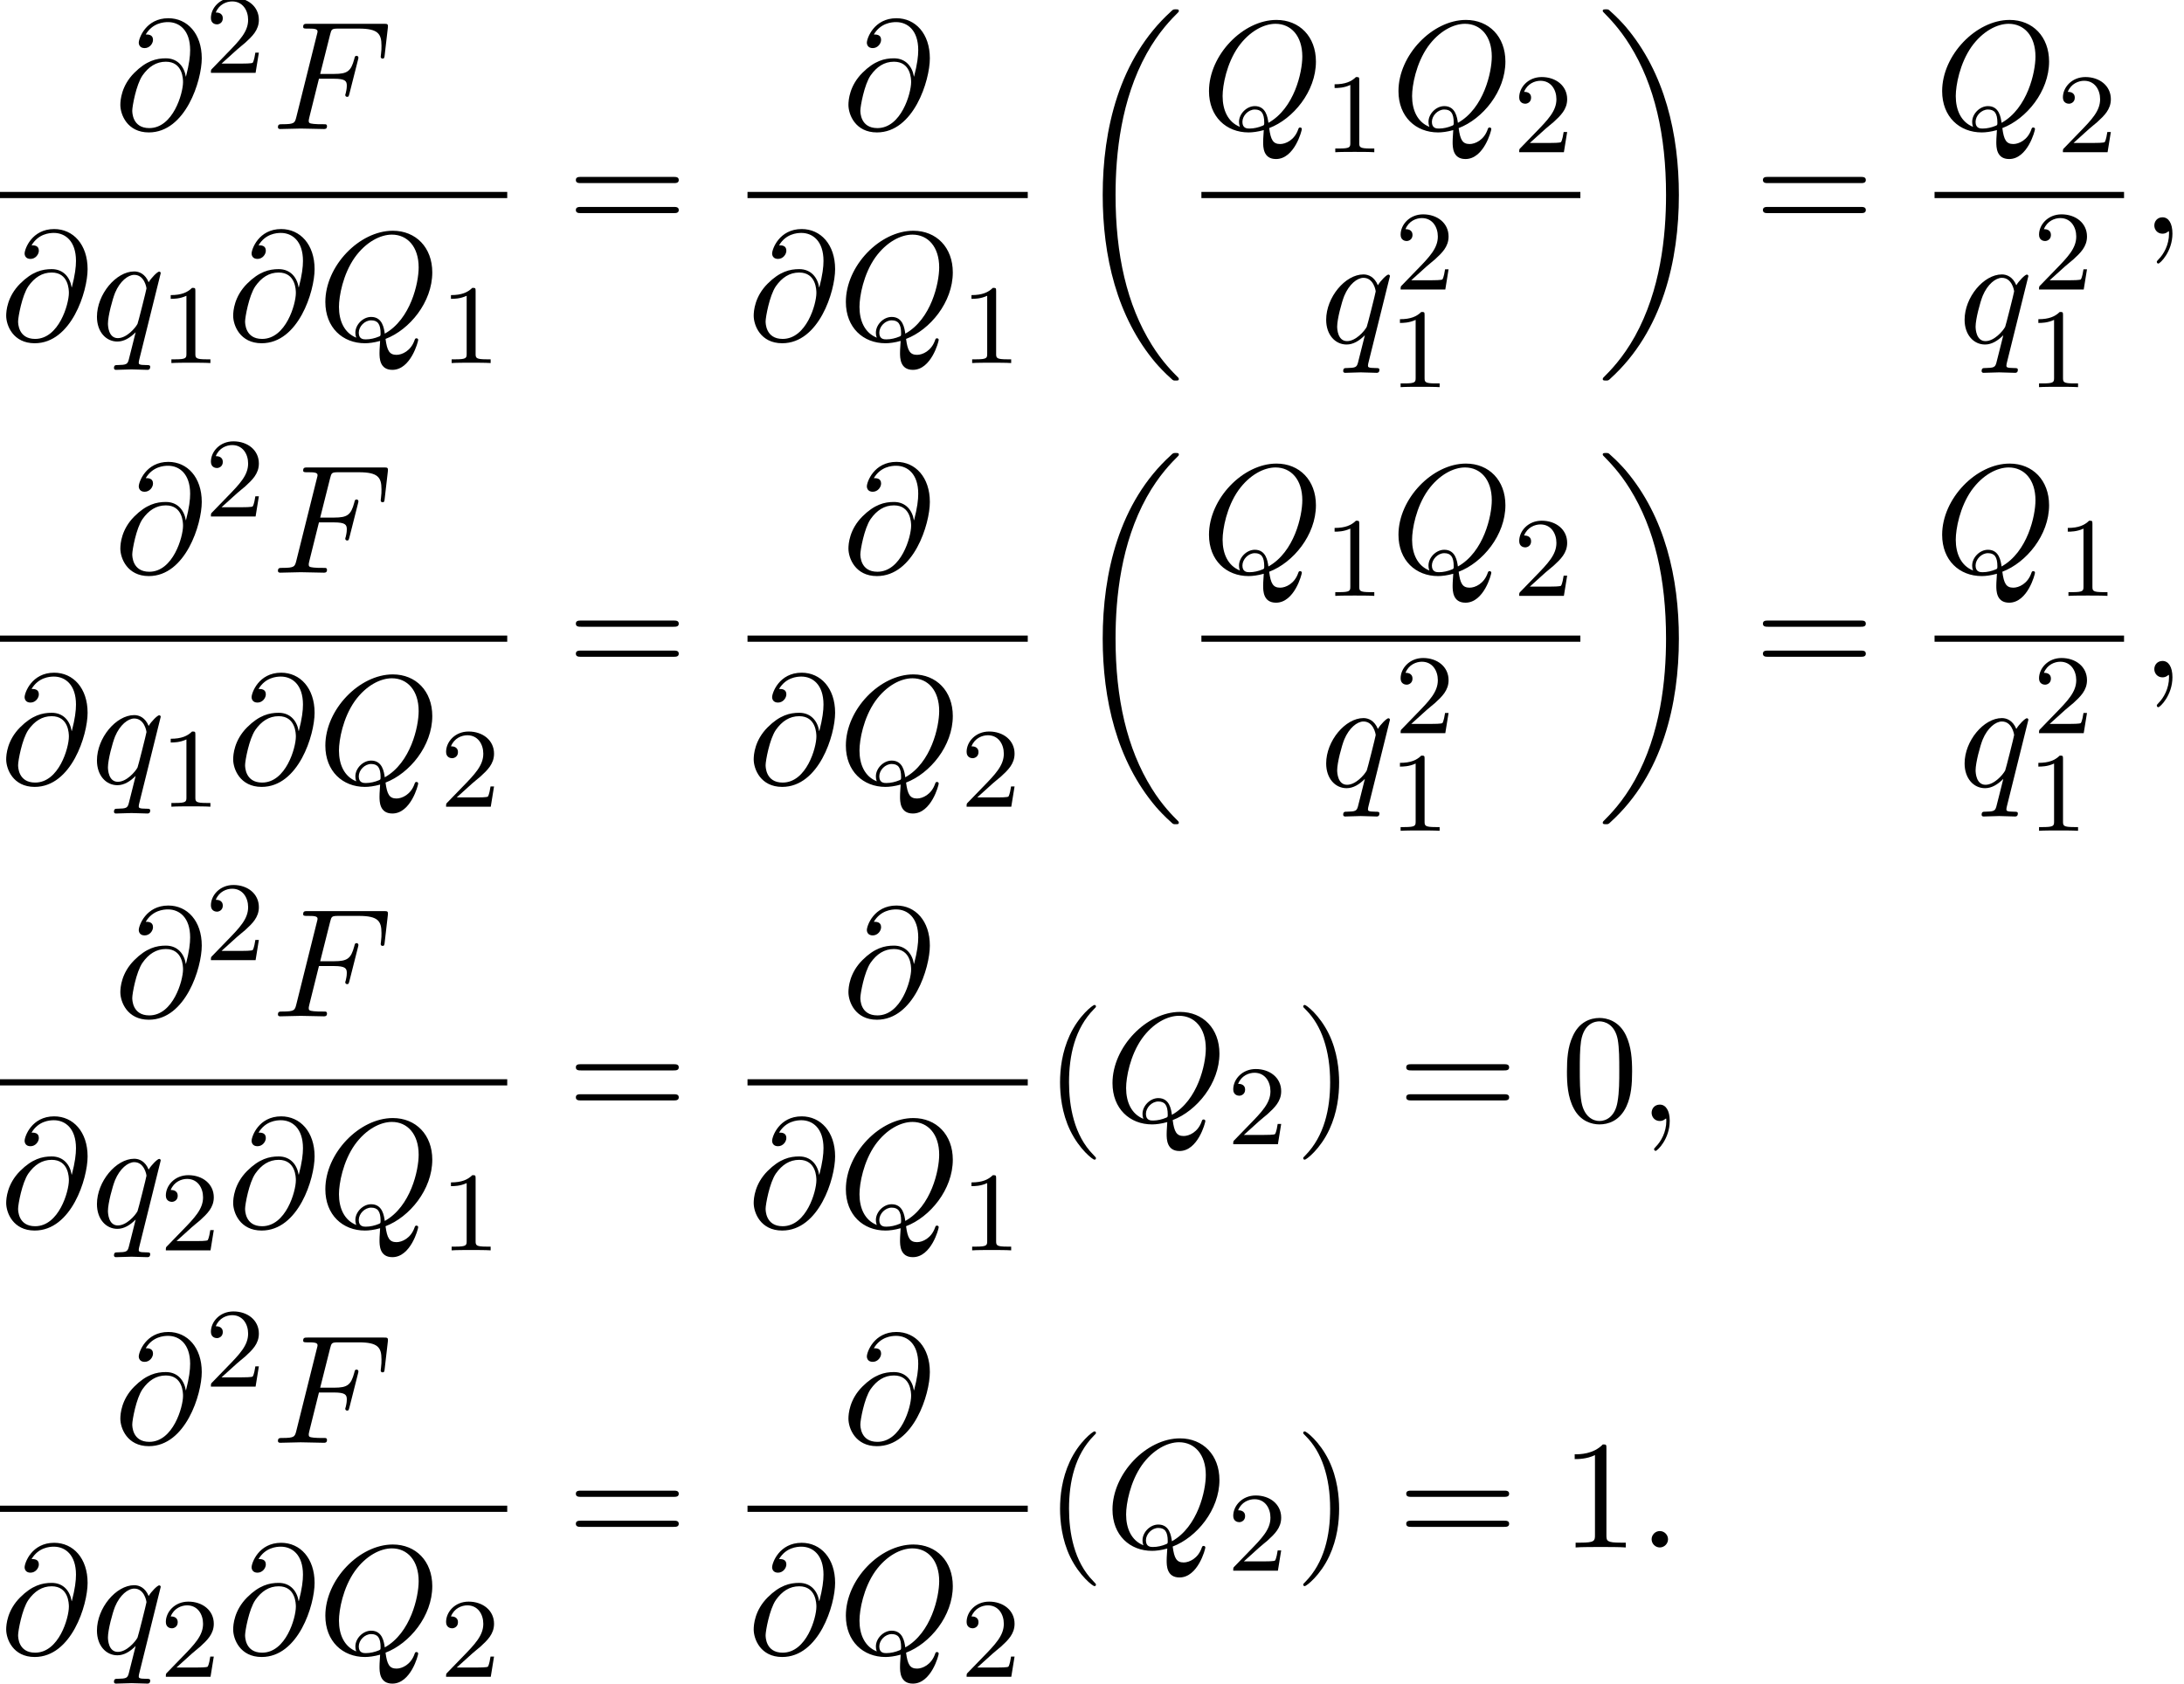
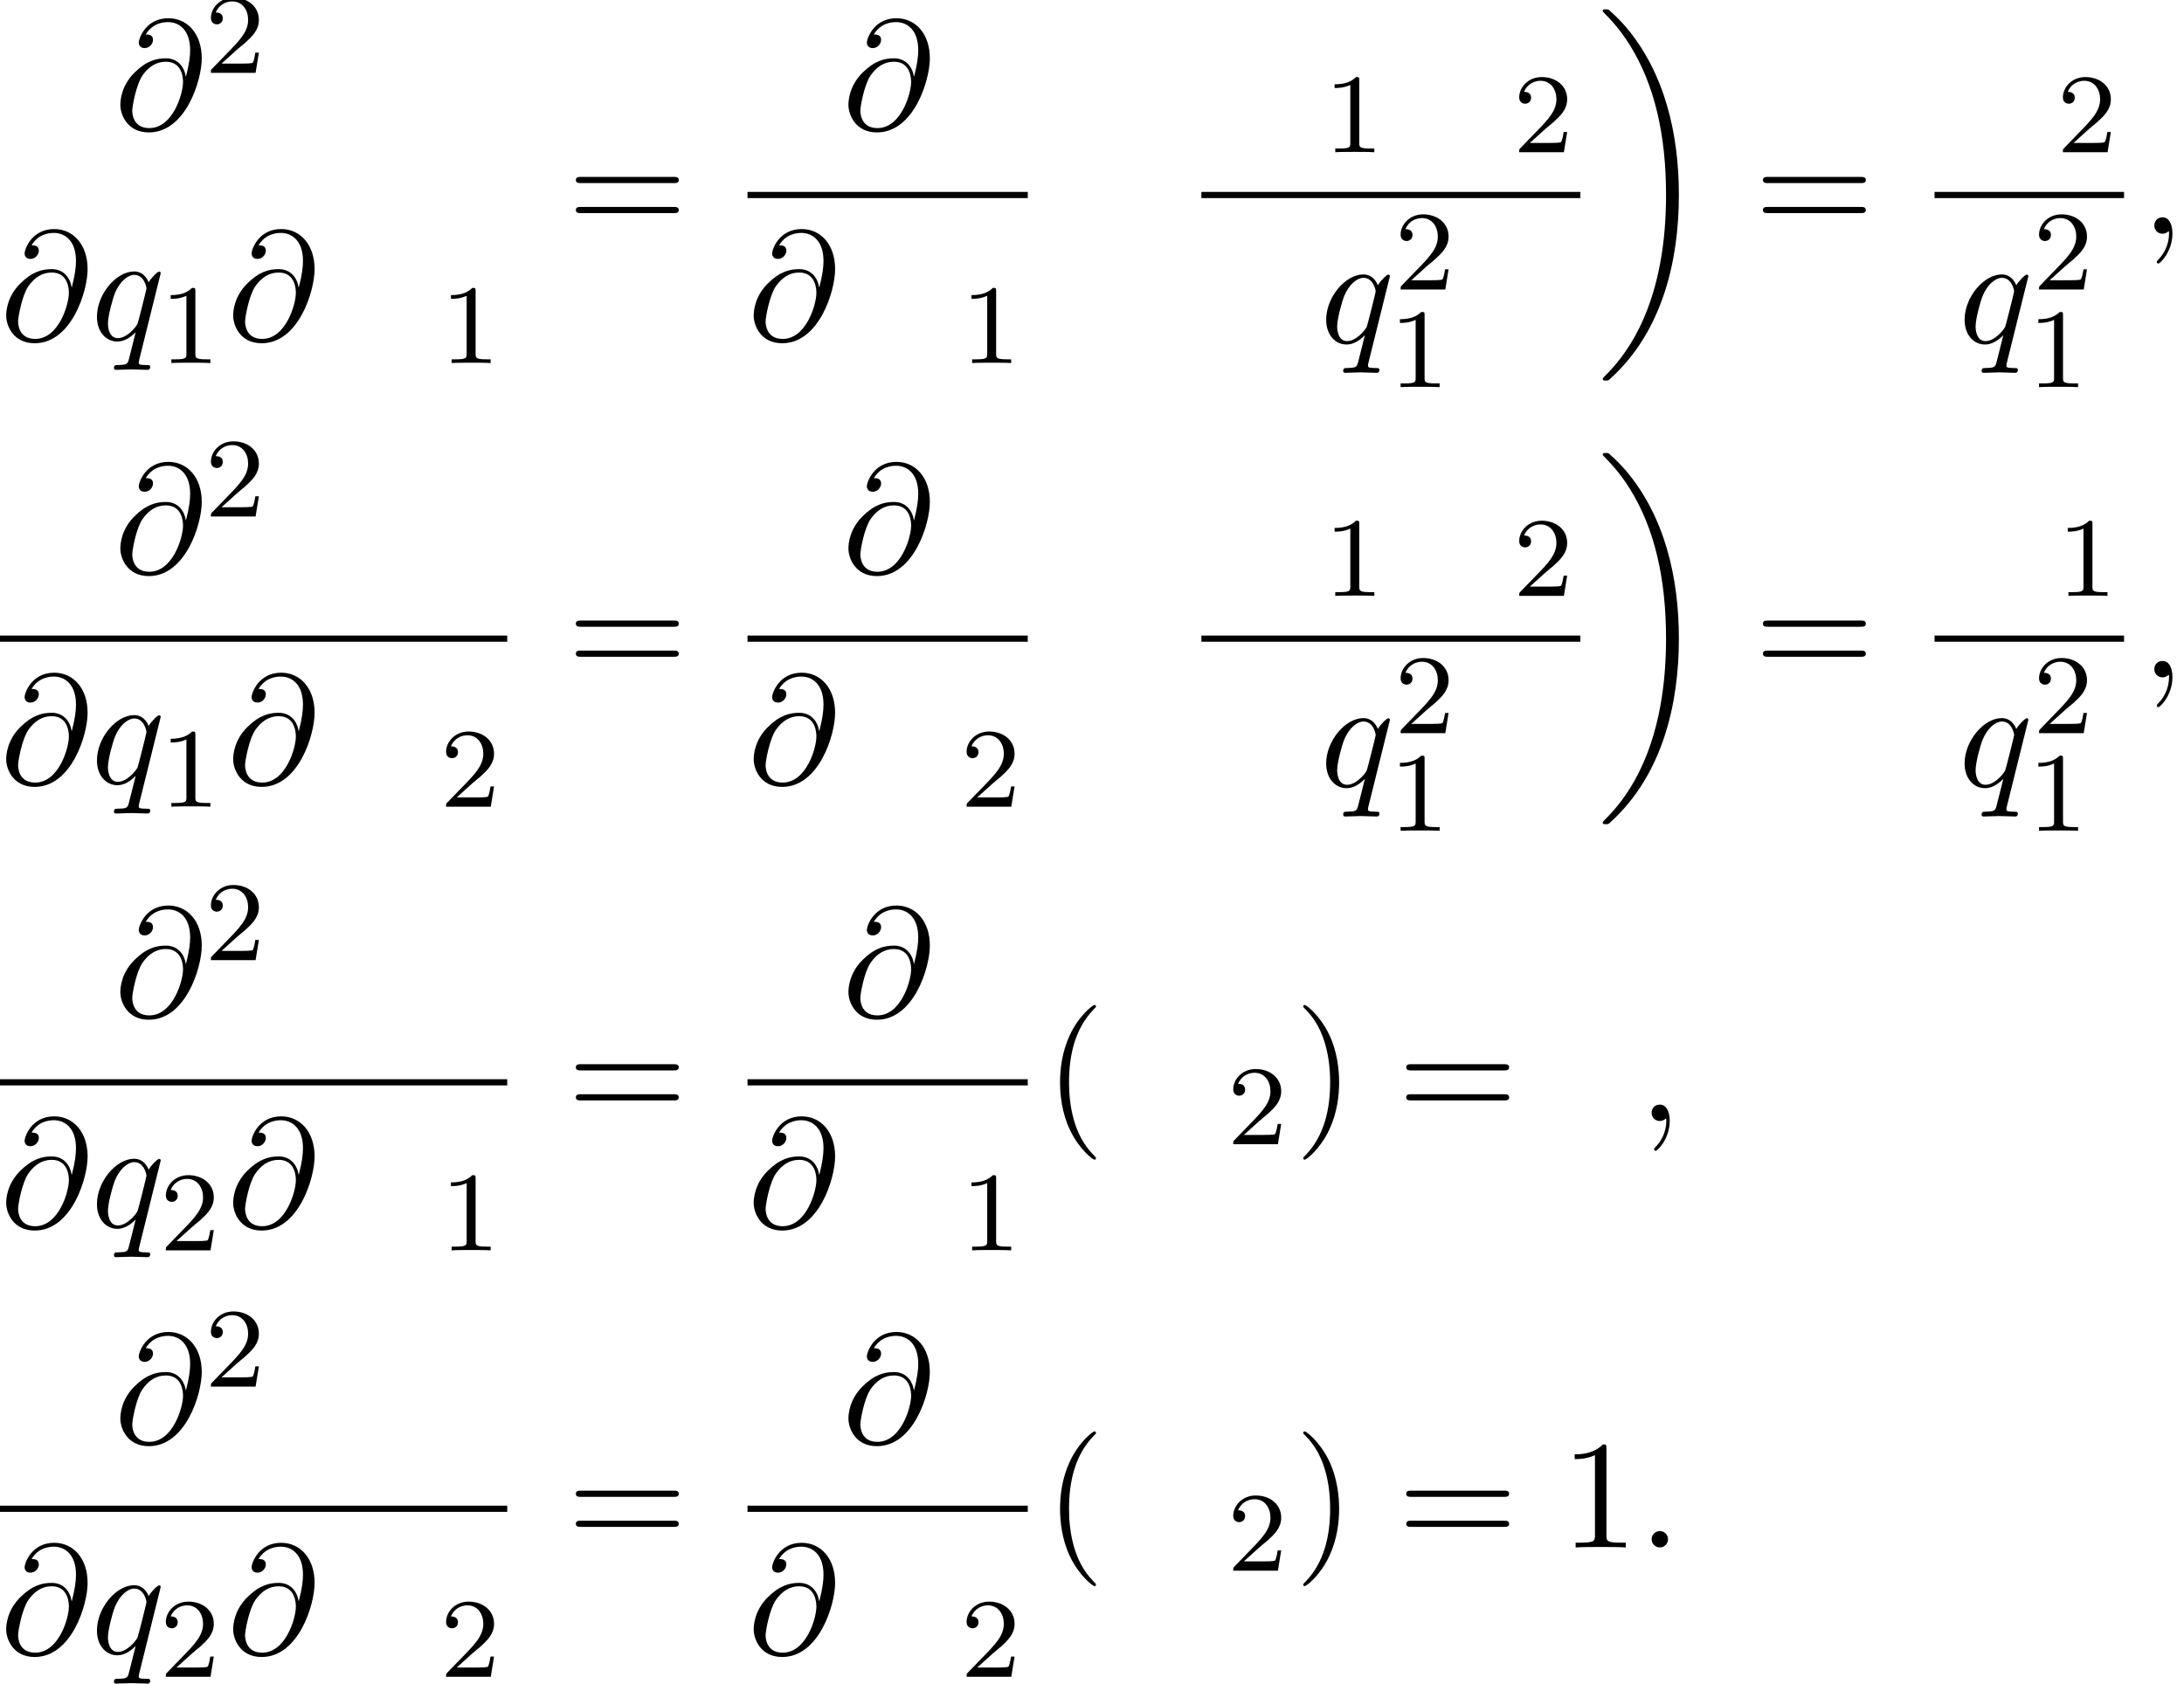
<svg xmlns="http://www.w3.org/2000/svg" xmlns:xlink="http://www.w3.org/1999/xlink" version="1.1" width="153.947pt" height="118.701pt" viewBox="156.75 80.697 153.947 118.701">
  <defs>
-     <path id="g0-18" d="M7.636 25.625C7.636 25.582 7.615 25.56 7.593 25.527C7.189 25.124 6.458 24.393 5.727 23.215C3.971 20.4 3.175 16.855 3.175 12.655C3.175 9.72 3.567 5.935 5.367 2.684C6.229 1.135 7.124 .24 7.604-.24C7.636-.273 7.636-.295 7.636-.327C7.636-.436 7.56-.436 7.407-.436S7.233-.436 7.069-.273C3.415 3.055 2.269 8.051 2.269 12.644C2.269 16.931 3.251 21.251 6.022 24.513C6.24 24.764 6.655 25.211 7.102 25.604C7.233 25.735 7.255 25.735 7.407 25.735S7.636 25.735 7.636 25.625Z" />
    <path id="g0-19" d="M5.749 12.655C5.749 8.367 4.767 4.047 1.996 .785C1.778 .535 1.364 .087 .916-.305C.785-.436 .764-.436 .611-.436C.48-.436 .382-.436 .382-.327C.382-.284 .425-.24 .447-.218C.829 .175 1.56 .905 2.291 2.084C4.047 4.898 4.844 8.444 4.844 12.644C4.844 15.578 4.451 19.364 2.651 22.615C1.789 24.164 .884 25.069 .425 25.527C.404 25.56 .382 25.593 .382 25.625C.382 25.735 .48 25.735 .611 25.735C.764 25.735 .785 25.735 .949 25.571C4.604 22.244 5.749 17.247 5.749 12.655Z" />
    <path id="g3-40" d="M3.611 2.618C3.611 2.585 3.611 2.564 3.425 2.378C2.062 1.004 1.713-1.058 1.713-2.727C1.713-4.625 2.127-6.524 3.469-7.887C3.611-8.018 3.611-8.04 3.611-8.073C3.611-8.149 3.567-8.182 3.502-8.182C3.393-8.182 2.411-7.44 1.767-6.055C1.211-4.855 1.08-3.644 1.08-2.727C1.08-1.876 1.2-.556 1.8 .676C2.455 2.018 3.393 2.727 3.502 2.727C3.567 2.727 3.611 2.695 3.611 2.618Z" />
    <path id="g3-41" d="M3.153-2.727C3.153-3.578 3.033-4.898 2.433-6.131C1.778-7.473 .84-8.182 .731-8.182C.665-8.182 .622-8.138 .622-8.073C.622-8.04 .622-8.018 .829-7.822C1.898-6.742 2.52-5.007 2.52-2.727C2.52-.862 2.116 1.058 .764 2.433C.622 2.564 .622 2.585 .622 2.618C.622 2.684 .665 2.727 .731 2.727C.84 2.727 1.822 1.985 2.465 .6C3.022-.6 3.153-1.811 3.153-2.727Z" />
-     <path id="g3-48" d="M5.018-3.491C5.018-4.364 4.964-5.236 4.582-6.044C4.08-7.091 3.185-7.265 2.727-7.265C2.073-7.265 1.276-6.982 .829-5.967C.48-5.215 .425-4.364 .425-3.491C.425-2.673 .469-1.691 .916-.862C1.385 .022 2.182 .24 2.716 .24C3.305 .24 4.135 .011 4.615-1.025C4.964-1.778 5.018-2.629 5.018-3.491ZM2.716 0C2.291 0 1.647-.273 1.451-1.32C1.331-1.975 1.331-2.978 1.331-3.622C1.331-4.32 1.331-5.04 1.418-5.629C1.625-6.927 2.444-7.025 2.716-7.025C3.076-7.025 3.796-6.829 4.004-5.749C4.113-5.138 4.113-4.309 4.113-3.622C4.113-2.804 4.113-2.062 3.993-1.364C3.829-.327 3.207 0 2.716 0Z" />
    <path id="g3-49" d="M3.207-6.982C3.207-7.244 3.207-7.265 2.956-7.265C2.28-6.567 1.32-6.567 .971-6.567V-6.229C1.189-6.229 1.833-6.229 2.4-6.513V-.862C2.4-.469 2.367-.338 1.385-.338H1.036V0C1.418-.033 2.367-.033 2.804-.033S4.189-.033 4.571 0V-.338H4.222C3.24-.338 3.207-.458 3.207-.862V-6.982Z" />
    <path id="g3-61" d="M7.495-3.567C7.658-3.567 7.865-3.567 7.865-3.785S7.658-4.004 7.505-4.004H.971C.818-4.004 .611-4.004 .611-3.785S.818-3.567 .982-3.567H7.495ZM7.505-1.451C7.658-1.451 7.865-1.451 7.865-1.669S7.658-1.887 7.495-1.887H.982C.818-1.887 .611-1.887 .611-1.669S.818-1.451 .971-1.451H7.505Z" />
    <path id="g1-58" d="M2.095-.578C2.095-.895 1.833-1.156 1.516-1.156S.938-.895 .938-.578S1.2 0 1.516 0S2.095-.262 2.095-.578Z" />
    <path id="g1-59" d="M2.215-.011C2.215-.731 1.942-1.156 1.516-1.156C1.156-1.156 .938-.884 .938-.578C.938-.284 1.156 0 1.516 0C1.647 0 1.789-.044 1.898-.142C1.931-.164 1.942-.175 1.953-.175S1.975-.164 1.975-.011C1.975 .796 1.593 1.451 1.233 1.811C1.113 1.931 1.113 1.953 1.113 1.985C1.113 2.062 1.167 2.105 1.222 2.105C1.342 2.105 2.215 1.265 2.215-.011Z" />
    <path id="g1-64" d="M5.051-3.698C4.942-4.375 4.495-4.985 3.644-4.985C2.978-4.985 2.269-4.811 1.418-3.96C.513-3.055 .436-2.04 .436-1.702C.436-1.025 .916 .24 2.444 .24C5.04 .24 6.175-3.425 6.175-4.985C6.175-6.72 5.16-7.811 3.818-7.811C2.236-7.811 1.735-6.393 1.735-6.087C1.735-5.935 1.822-5.705 2.149-5.705C2.509-5.705 2.738-6.033 2.738-6.284C2.738-6.665 2.4-6.665 2.225-6.665C2.705-7.473 3.48-7.538 3.796-7.538C4.593-7.538 5.356-6.971 5.356-5.564C5.356-5.138 5.291-4.582 5.062-3.698H5.051ZM2.476-.065C1.276-.065 1.276-1.189 1.276-1.298C1.276-1.593 1.549-3.12 1.996-3.775C2.433-4.396 2.967-4.745 3.644-4.745C4.833-4.745 4.855-3.524 4.855-3.305C4.855-2.52 4.156-.065 2.476-.065Z" />
-     <path id="g1-70" d="M3.305-3.545H4.364C5.182-3.545 5.269-3.371 5.269-3.055C5.269-2.978 5.269-2.847 5.193-2.52C5.171-2.465 5.16-2.422 5.16-2.4C5.16-2.313 5.225-2.269 5.291-2.269C5.4-2.269 5.4-2.302 5.455-2.498L6.055-4.865C6.087-4.985 6.087-5.007 6.087-5.04C6.087-5.062 6.065-5.16 5.956-5.16S5.836-5.105 5.793-4.931C5.564-4.08 5.313-3.884 4.385-3.884H3.393L4.091-6.655C4.189-7.036 4.2-7.08 4.68-7.08H6.12C7.462-7.08 7.713-6.72 7.713-5.88C7.713-5.629 7.713-5.585 7.68-5.291C7.658-5.149 7.658-5.127 7.658-5.095C7.658-5.04 7.691-4.964 7.789-4.964C7.909-4.964 7.92-5.029 7.942-5.236L8.16-7.124C8.193-7.418 8.138-7.418 7.865-7.418H2.52C2.302-7.418 2.193-7.418 2.193-7.2C2.193-7.08 2.291-7.08 2.498-7.08C2.902-7.08 3.207-7.08 3.207-6.884C3.207-6.84 3.207-6.818 3.153-6.622L1.713-.851C1.604-.425 1.582-.338 .72-.338C.535-.338 .415-.338 .415-.131C.415 0 .545 0 .578 0C.895 0 1.702-.033 2.018-.033C2.378-.033 3.284 0 3.644 0C3.742 0 3.873 0 3.873-.207C3.873-.295 3.807-.316 3.807-.327C3.775-.338 3.753-.338 3.502-.338C3.262-.338 3.207-.338 2.935-.36C2.618-.393 2.585-.436 2.585-.578C2.585-.6 2.585-.665 2.629-.829L3.305-3.545Z" />
-     <path id="g1-81" d="M4.778-.065C6.469-.709 8.073-2.651 8.073-4.756C8.073-6.513 6.916-7.691 5.291-7.691C2.935-7.691 .535-5.215 .535-2.673C.535-.862 1.756 .24 3.327 .24C3.6 .24 3.971 .196 4.396 .076C4.353 .753 4.353 .775 4.353 .916C4.353 1.265 4.353 2.116 5.258 2.116C6.556 2.116 7.08 .12 7.08 0C7.08-.076 7.004-.109 6.96-.109C6.873-.109 6.851-.055 6.829 .011C6.567 .785 5.935 1.058 5.553 1.058C5.051 1.058 4.887 .764 4.778-.065ZM2.716-.153C1.865-.491 1.495-1.342 1.495-2.324C1.495-3.076 1.778-4.625 2.607-5.804C3.404-6.916 4.429-7.418 5.225-7.418C6.316-7.418 7.113-6.567 7.113-5.105C7.113-4.015 6.556-1.462 4.724-.436C4.669-.818 4.56-1.615 3.764-1.615C3.185-1.615 2.651-1.069 2.651-.502C2.651-.284 2.716-.164 2.716-.153ZM3.393-.033C3.24-.033 2.891-.033 2.891-.502C2.891-.938 3.305-1.375 3.764-1.375S4.429-1.113 4.429-.447C4.429-.284 4.418-.273 4.309-.229C4.025-.109 3.698-.033 3.393-.033Z" />
    <path id="g1-113" d="M4.931-4.702C4.931-4.745 4.898-4.811 4.822-4.811C4.702-4.811 4.265-4.375 4.08-4.058C3.84-4.647 3.415-4.822 3.065-4.822C1.778-4.822 .436-3.207 .436-1.625C.436-.556 1.08 .12 1.876 .12C2.345 .12 2.771-.142 3.164-.535C3.065-.153 2.705 1.32 2.673 1.418C2.585 1.724 2.498 1.767 1.887 1.778C1.745 1.778 1.636 1.778 1.636 1.996C1.636 2.007 1.636 2.116 1.778 2.116C2.127 2.116 2.509 2.084 2.869 2.084C3.24 2.084 3.633 2.116 3.993 2.116C4.047 2.116 4.189 2.116 4.189 1.898C4.189 1.778 4.08 1.778 3.905 1.778C3.382 1.778 3.382 1.702 3.382 1.604C3.382 1.527 3.404 1.462 3.425 1.364L4.931-4.702ZM1.909-.12C1.255-.12 1.211-.96 1.211-1.145C1.211-1.669 1.527-2.858 1.713-3.316C2.051-4.124 2.618-4.582 3.065-4.582C3.775-4.582 3.927-3.698 3.927-3.622C3.927-3.556 3.327-1.167 3.295-1.124C3.131-.818 2.52-.12 1.909-.12Z" />
    <path id="g2-49" d="M2.503-5.077C2.503-5.292 2.487-5.3 2.271-5.3C1.945-4.981 1.522-4.79 .765-4.79V-4.527C.98-4.527 1.411-4.527 1.873-4.742V-.654C1.873-.359 1.849-.263 1.092-.263H.813V0C1.14-.024 1.825-.024 2.184-.024S3.236-.024 3.563 0V-.263H3.284C2.527-.263 2.503-.359 2.503-.654V-5.077Z" />
    <path id="g2-50" d="M2.248-1.626C2.375-1.745 2.71-2.008 2.837-2.12C3.332-2.574 3.802-3.013 3.802-3.738C3.802-4.686 3.005-5.3 2.008-5.3C1.052-5.3 .422-4.575 .422-3.866C.422-3.475 .733-3.419 .845-3.419C1.012-3.419 1.259-3.539 1.259-3.842C1.259-4.256 .861-4.256 .765-4.256C.996-4.838 1.53-5.037 1.921-5.037C2.662-5.037 3.045-4.407 3.045-3.738C3.045-2.909 2.463-2.303 1.522-1.339L.518-.303C.422-.215 .422-.199 .422 0H3.571L3.802-1.427H3.555C3.531-1.267 3.467-.869 3.371-.717C3.324-.654 2.718-.654 2.59-.654H1.172L2.248-1.626Z" />
  </defs>
  <g id="page1">
    <use x="164.797" y="89.793" xlink:href="#g1-64" />
    <use x="171.195" y="85.834" xlink:href="#g2-50" />
    <use x="175.927" y="89.793" xlink:href="#g1-70" />
-     <rect x="156.75" y="94.227" height=".436" width="35.754" />
    <use x="156.75" y="104.656" xlink:href="#g1-64" />
    <use x="163.148" y="104.656" xlink:href="#g1-113" />
    <use x="168.018" y="106.292" xlink:href="#g2-49" />
    <use x="172.75" y="104.656" xlink:href="#g1-64" />
    <use x="179.148" y="104.656" xlink:href="#g1-81" />
    <use x="187.772" y="106.292" xlink:href="#g2-49" />
    <use x="196.73" y="97.173" xlink:href="#g3-61" />
    <use x="216.119" y="89.793" xlink:href="#g1-64" />
    <rect x="209.441" y="94.227" height=".436" width="19.754" />
    <use x="209.441" y="104.656" xlink:href="#g1-64" />
    <use x="215.839" y="104.656" xlink:href="#g1-81" />
    <use x="224.463" y="106.292" xlink:href="#g2-49" />
    <use x="232.209" y="81.791" xlink:href="#g0-18" />
    <use x="241.435" y="89.793" xlink:href="#g1-81" />
    <use x="250.059" y="91.429" xlink:href="#g2-49" />
    <use x="254.791" y="89.793" xlink:href="#g1-81" />
    <use x="263.415" y="91.429" xlink:href="#g2-50" />
    <rect x="241.435" y="94.227" height=".436" width="26.713" />
    <use x="249.794" y="104.866" xlink:href="#g1-113" />
    <use x="255.056" y="101.109" xlink:href="#g2-50" />
    <use x="254.664" y="107.991" xlink:href="#g2-49" />
    <use x="269.343" y="81.791" xlink:href="#g0-19" />
    <use x="280.404" y="97.173" xlink:href="#g3-61" />
    <use x="293.114" y="89.793" xlink:href="#g1-81" />
    <use x="301.739" y="91.429" xlink:href="#g2-50" />
    <rect x="293.114" y="94.227" height=".436" width="13.357" />
    <use x="294.796" y="104.866" xlink:href="#g1-113" />
    <use x="300.057" y="101.109" xlink:href="#g2-50" />
    <use x="299.666" y="107.991" xlink:href="#g2-49" />
    <use x="307.667" y="97.173" xlink:href="#g1-59" />
    <use x="164.797" y="121.071" xlink:href="#g1-64" />
    <use x="171.195" y="117.112" xlink:href="#g2-50" />
    <use x="175.927" y="121.071" xlink:href="#g1-70" />
    <rect x="156.75" y="125.505" height=".436" width="35.754" />
    <use x="156.75" y="135.934" xlink:href="#g1-64" />
    <use x="163.148" y="135.934" xlink:href="#g1-113" />
    <use x="168.018" y="137.57" xlink:href="#g2-49" />
    <use x="172.75" y="135.934" xlink:href="#g1-64" />
    <use x="179.148" y="135.934" xlink:href="#g1-81" />
    <use x="187.772" y="137.57" xlink:href="#g2-50" />
    <use x="196.73" y="128.451" xlink:href="#g3-61" />
    <use x="216.119" y="121.071" xlink:href="#g1-64" />
    <rect x="209.441" y="125.505" height=".436" width="19.754" />
    <use x="209.441" y="135.934" xlink:href="#g1-64" />
    <use x="215.839" y="135.934" xlink:href="#g1-81" />
    <use x="224.463" y="137.57" xlink:href="#g2-50" />
    <use x="232.209" y="113.069" xlink:href="#g0-18" />
    <use x="241.435" y="121.071" xlink:href="#g1-81" />
    <use x="250.059" y="122.707" xlink:href="#g2-49" />
    <use x="254.791" y="121.071" xlink:href="#g1-81" />
    <use x="263.415" y="122.707" xlink:href="#g2-50" />
    <rect x="241.435" y="125.505" height=".436" width="26.713" />
    <use x="249.794" y="136.145" xlink:href="#g1-113" />
    <use x="255.056" y="132.387" xlink:href="#g2-50" />
    <use x="254.664" y="139.269" xlink:href="#g2-49" />
    <use x="269.343" y="113.069" xlink:href="#g0-19" />
    <use x="280.404" y="128.451" xlink:href="#g3-61" />
    <use x="293.114" y="121.071" xlink:href="#g1-81" />
    <use x="301.739" y="122.707" xlink:href="#g2-49" />
    <rect x="293.114" y="125.505" height=".436" width="13.357" />
    <use x="294.796" y="136.145" xlink:href="#g1-113" />
    <use x="300.057" y="132.387" xlink:href="#g2-50" />
    <use x="299.666" y="139.269" xlink:href="#g2-49" />
    <use x="307.667" y="128.451" xlink:href="#g1-59" />
    <use x="164.797" y="152.349" xlink:href="#g1-64" />
    <use x="171.195" y="148.39" xlink:href="#g2-50" />
    <use x="175.927" y="152.349" xlink:href="#g1-70" />
    <rect x="156.75" y="156.784" height=".436" width="35.754" />
    <use x="156.75" y="167.212" xlink:href="#g1-64" />
    <use x="163.148" y="167.212" xlink:href="#g1-113" />
    <use x="168.018" y="168.848" xlink:href="#g2-50" />
    <use x="172.75" y="167.212" xlink:href="#g1-64" />
    <use x="179.148" y="167.212" xlink:href="#g1-81" />
    <use x="187.772" y="168.848" xlink:href="#g2-49" />
    <use x="196.73" y="159.729" xlink:href="#g3-61" />
    <use x="216.119" y="152.349" xlink:href="#g1-64" />
    <rect x="209.441" y="156.784" height=".436" width="19.754" />
    <use x="209.441" y="167.212" xlink:href="#g1-64" />
    <use x="215.839" y="167.212" xlink:href="#g1-81" />
    <use x="224.463" y="168.848" xlink:href="#g2-49" />
    <use x="230.391" y="159.729" xlink:href="#g3-40" />
    <use x="234.633" y="159.729" xlink:href="#g1-81" />
    <use x="243.257" y="161.365" xlink:href="#g2-50" />
    <use x="247.99" y="159.729" xlink:href="#g3-41" />
    <use x="255.262" y="159.729" xlink:href="#g3-61" />
    <use x="266.777" y="159.729" xlink:href="#g3-48" />
    <use x="272.232" y="159.729" xlink:href="#g1-59" />
    <use x="164.797" y="182.414" xlink:href="#g1-64" />
    <use x="171.195" y="178.455" xlink:href="#g2-50" />
    <use x="175.927" y="182.414" xlink:href="#g1-70" />
    <rect x="156.75" y="186.848" height=".436" width="35.754" />
    <use x="156.75" y="197.277" xlink:href="#g1-64" />
    <use x="163.148" y="197.277" xlink:href="#g1-113" />
    <use x="168.018" y="198.913" xlink:href="#g2-50" />
    <use x="172.75" y="197.277" xlink:href="#g1-64" />
    <use x="179.148" y="197.277" xlink:href="#g1-81" />
    <use x="187.772" y="198.913" xlink:href="#g2-50" />
    <use x="196.73" y="189.794" xlink:href="#g3-61" />
    <use x="216.119" y="182.414" xlink:href="#g1-64" />
    <rect x="209.441" y="186.848" height=".436" width="19.754" />
    <use x="209.441" y="197.277" xlink:href="#g1-64" />
    <use x="215.839" y="197.277" xlink:href="#g1-81" />
    <use x="224.463" y="198.913" xlink:href="#g2-50" />
    <use x="230.391" y="189.794" xlink:href="#g3-40" />
    <use x="234.633" y="189.794" xlink:href="#g1-81" />
    <use x="243.257" y="191.43" xlink:href="#g2-50" />
    <use x="247.99" y="189.794" xlink:href="#g3-41" />
    <use x="255.262" y="189.794" xlink:href="#g3-61" />
    <use x="266.777" y="189.794" xlink:href="#g3-49" />
    <use x="272.232" y="189.794" xlink:href="#g1-58" />
  </g>
</svg>